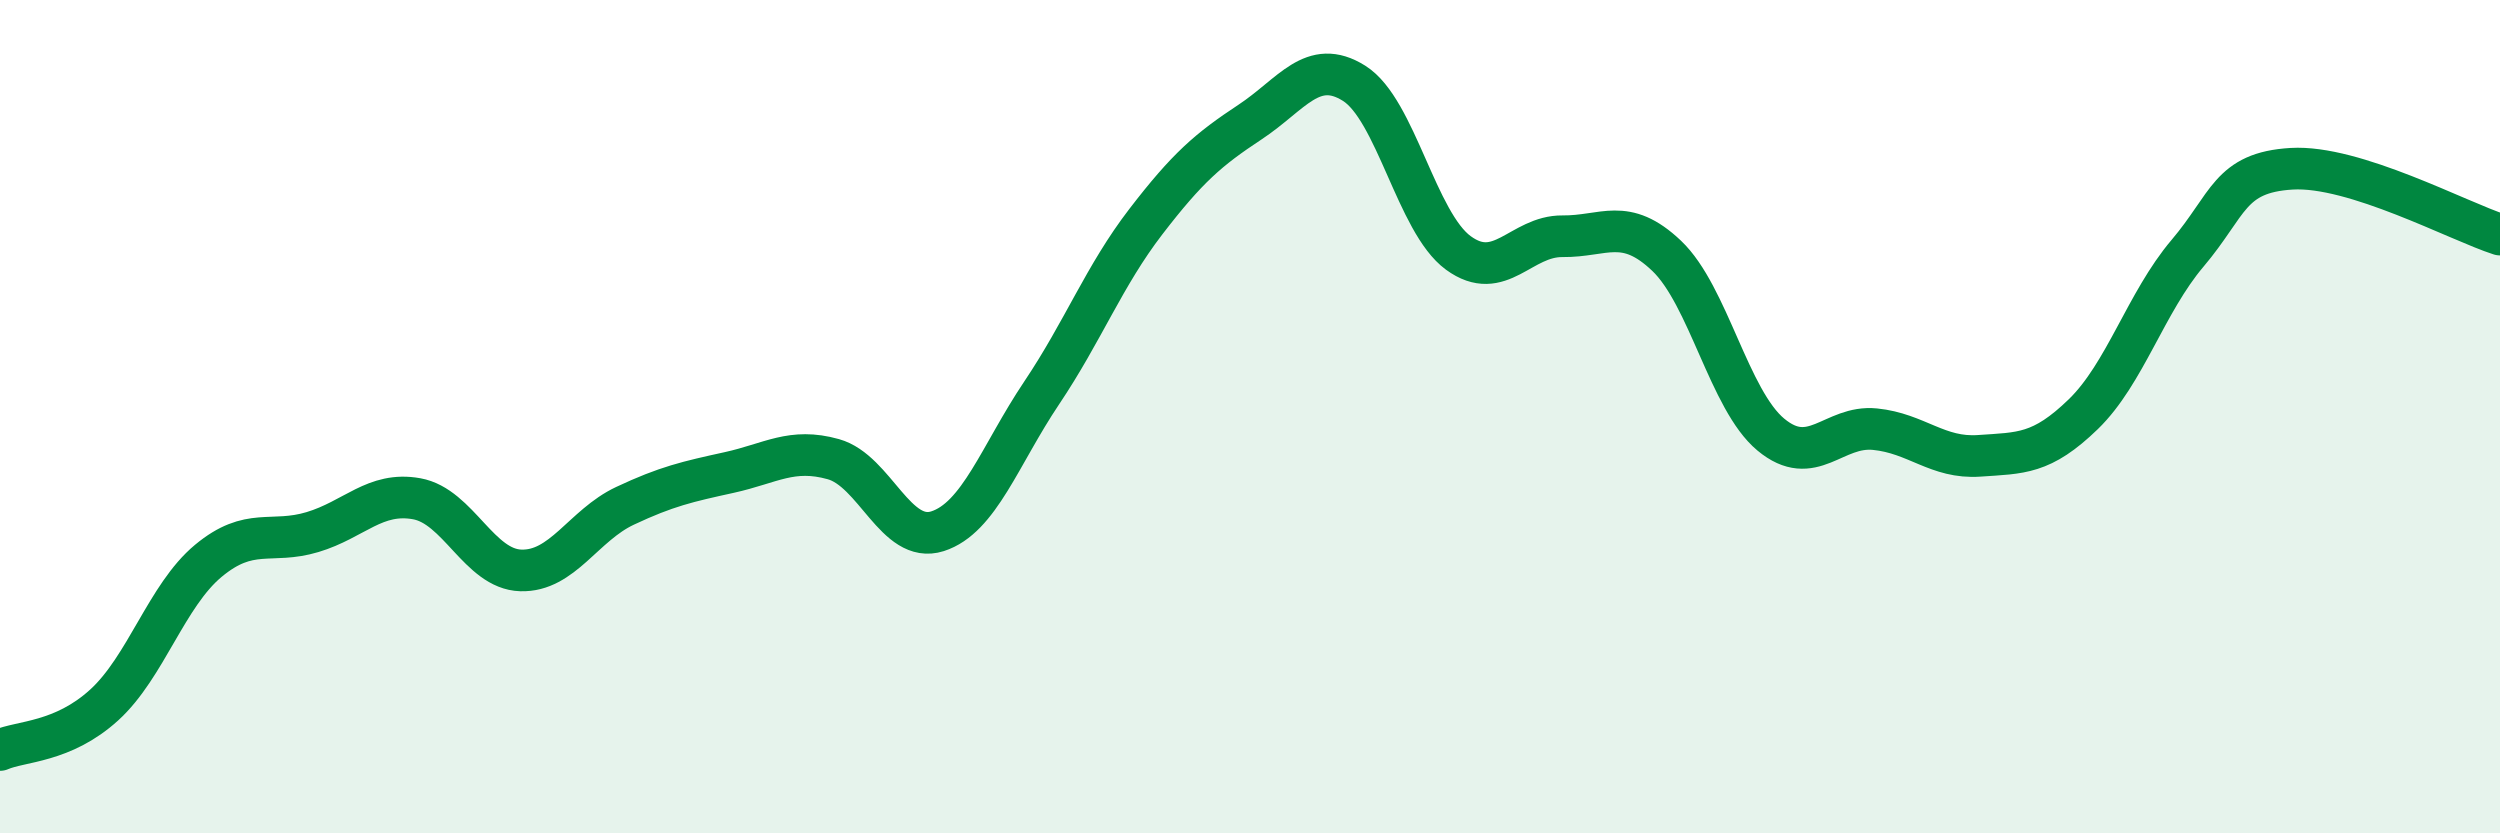
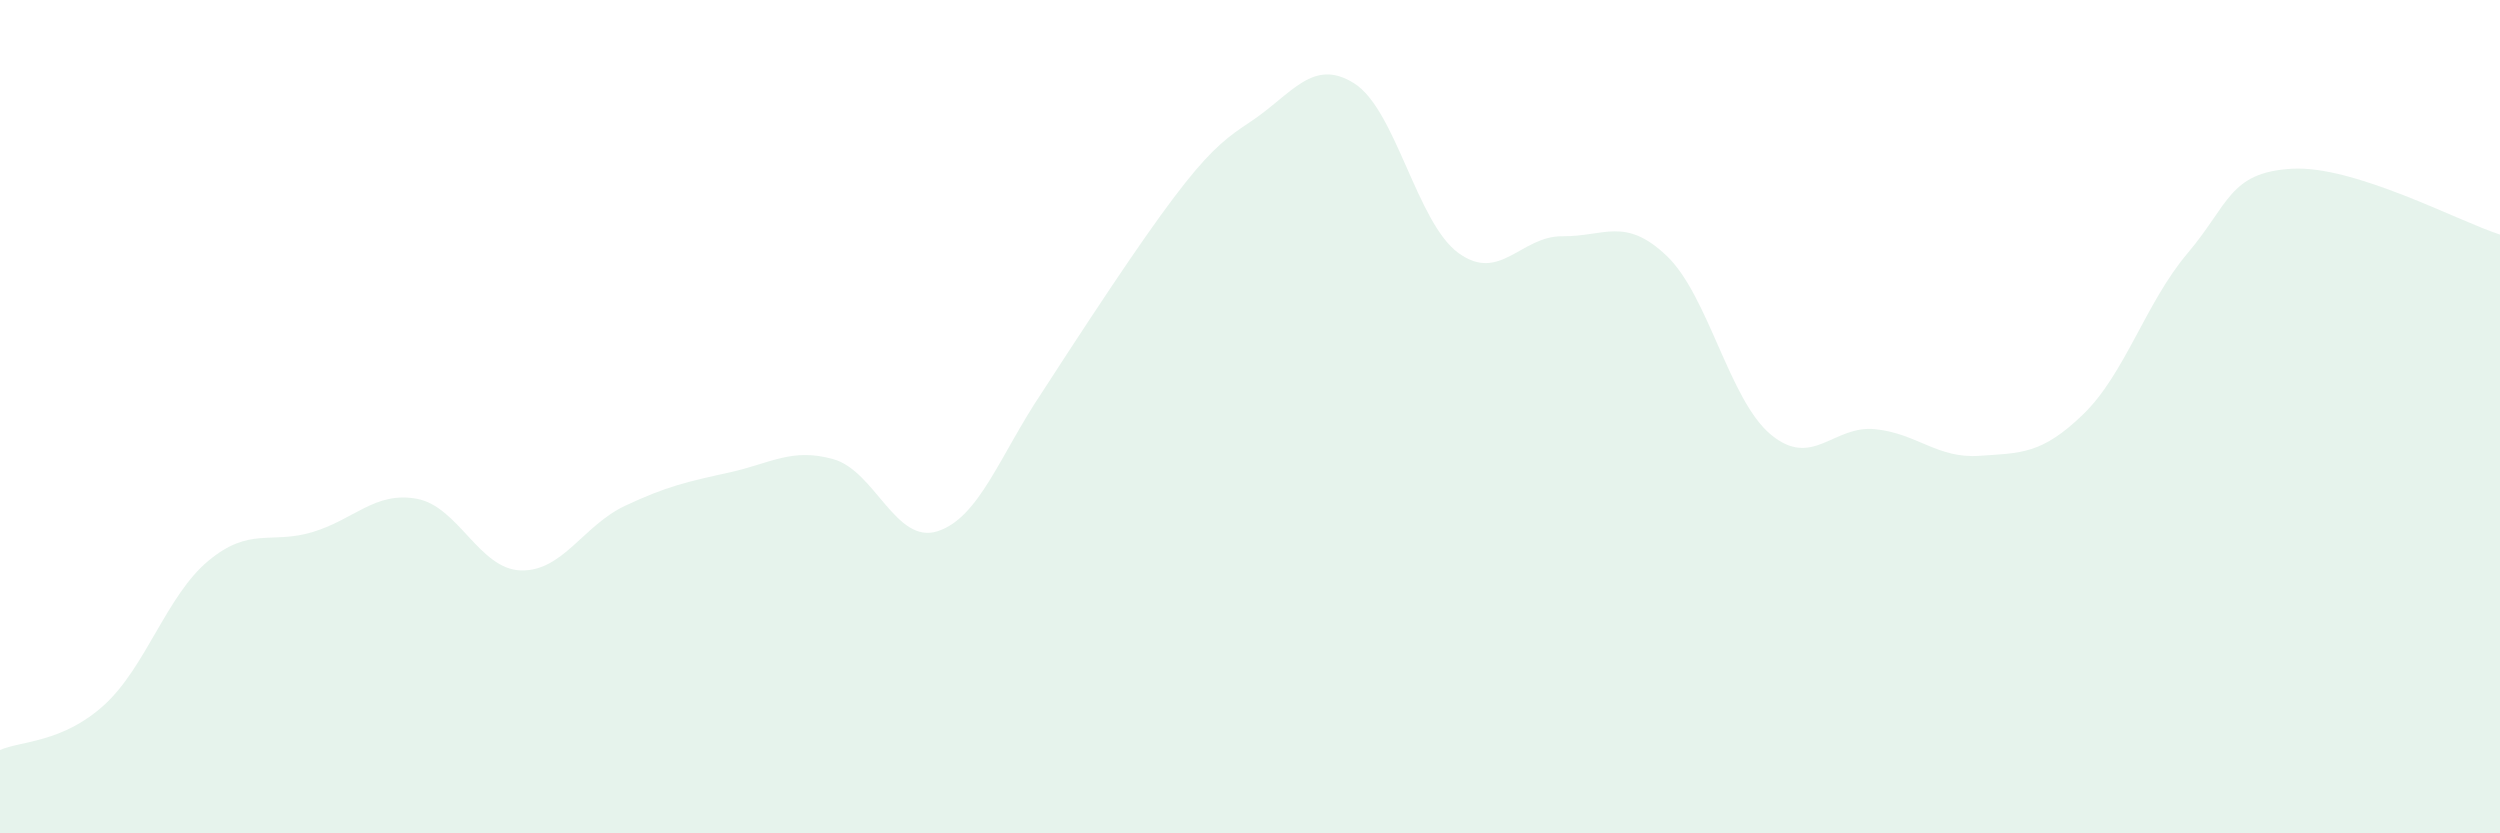
<svg xmlns="http://www.w3.org/2000/svg" width="60" height="20" viewBox="0 0 60 20">
-   <path d="M 0,18 C 0.5,17.78 1.5,17.83 2.5,16.92 C 3.5,16.01 4,14.29 5,13.46 C 6,12.63 6.5,13.07 7.5,12.77 C 8.5,12.47 9,11.79 10,11.97 C 11,12.15 11.5,13.66 12.5,13.69 C 13.5,13.72 14,12.61 15,12.14 C 16,11.67 16.5,11.56 17.5,11.34 C 18.5,11.12 19,10.74 20,11.02 C 21,11.3 21.5,13.07 22.5,12.75 C 23.5,12.43 24,10.92 25,9.43 C 26,7.94 26.5,6.62 27.5,5.32 C 28.5,4.02 29,3.59 30,2.93 C 31,2.27 31.5,1.37 32.5,2 C 33.5,2.63 34,5.34 35,6.07 C 36,6.8 36.5,5.66 37.5,5.67 C 38.5,5.68 39,5.19 40,6.14 C 41,7.09 41.5,9.6 42.5,10.43 C 43.5,11.26 44,10.2 45,10.3 C 46,10.4 46.5,11.01 47.5,10.94 C 48.5,10.87 49,10.91 50,9.94 C 51,8.97 51.5,7.26 52.5,6.08 C 53.5,4.9 53.5,4.14 55,4.05 C 56.5,3.96 59,5.31 60,5.63L60 20L0 20Z" fill="#008740" opacity="0.1" stroke-linecap="round" stroke-linejoin="round" />
-   <path d="M 0,18 C 0.5,17.78 1.5,17.83 2.5,16.92 C 3.5,16.01 4,14.29 5,13.46 C 6,12.63 6.5,13.07 7.5,12.77 C 8.5,12.47 9,11.79 10,11.97 C 11,12.15 11.5,13.66 12.5,13.69 C 13.5,13.72 14,12.61 15,12.14 C 16,11.67 16.5,11.56 17.5,11.34 C 18.5,11.12 19,10.74 20,11.02 C 21,11.3 21.5,13.07 22.5,12.75 C 23.5,12.43 24,10.92 25,9.43 C 26,7.94 26.5,6.62 27.5,5.32 C 28.5,4.02 29,3.59 30,2.93 C 31,2.27 31.5,1.37 32.5,2 C 33.5,2.63 34,5.34 35,6.07 C 36,6.8 36.5,5.66 37.5,5.67 C 38.5,5.68 39,5.19 40,6.14 C 41,7.09 41.5,9.6 42.5,10.43 C 43.5,11.26 44,10.2 45,10.3 C 46,10.4 46.5,11.01 47.5,10.94 C 48.5,10.87 49,10.91 50,9.94 C 51,8.97 51.5,7.26 52.5,6.08 C 53.5,4.9 53.5,4.14 55,4.05 C 56.5,3.96 59,5.31 60,5.63" stroke="#008740" stroke-width="1" fill="none" stroke-linecap="round" stroke-linejoin="round" />
+   <path d="M 0,18 C 0.5,17.78 1.5,17.83 2.5,16.92 C 3.5,16.01 4,14.29 5,13.46 C 6,12.63 6.5,13.07 7.5,12.77 C 8.5,12.47 9,11.79 10,11.97 C 11,12.15 11.5,13.66 12.5,13.69 C 13.5,13.72 14,12.61 15,12.14 C 16,11.67 16.5,11.56 17.5,11.34 C 18.5,11.12 19,10.74 20,11.02 C 21,11.3 21.5,13.07 22.5,12.75 C 23.5,12.43 24,10.92 25,9.43 C 28.5,4.02 29,3.59 30,2.93 C 31,2.27 31.5,1.37 32.5,2 C 33.5,2.63 34,5.34 35,6.07 C 36,6.8 36.5,5.66 37.5,5.67 C 38.5,5.68 39,5.19 40,6.14 C 41,7.09 41.5,9.6 42.5,10.43 C 43.5,11.26 44,10.2 45,10.3 C 46,10.4 46.5,11.01 47.5,10.94 C 48.5,10.87 49,10.91 50,9.94 C 51,8.97 51.5,7.26 52.5,6.08 C 53.5,4.9 53.5,4.14 55,4.05 C 56.5,3.96 59,5.31 60,5.63L60 20L0 20Z" fill="#008740" opacity="0.1" stroke-linecap="round" stroke-linejoin="round" />
</svg>